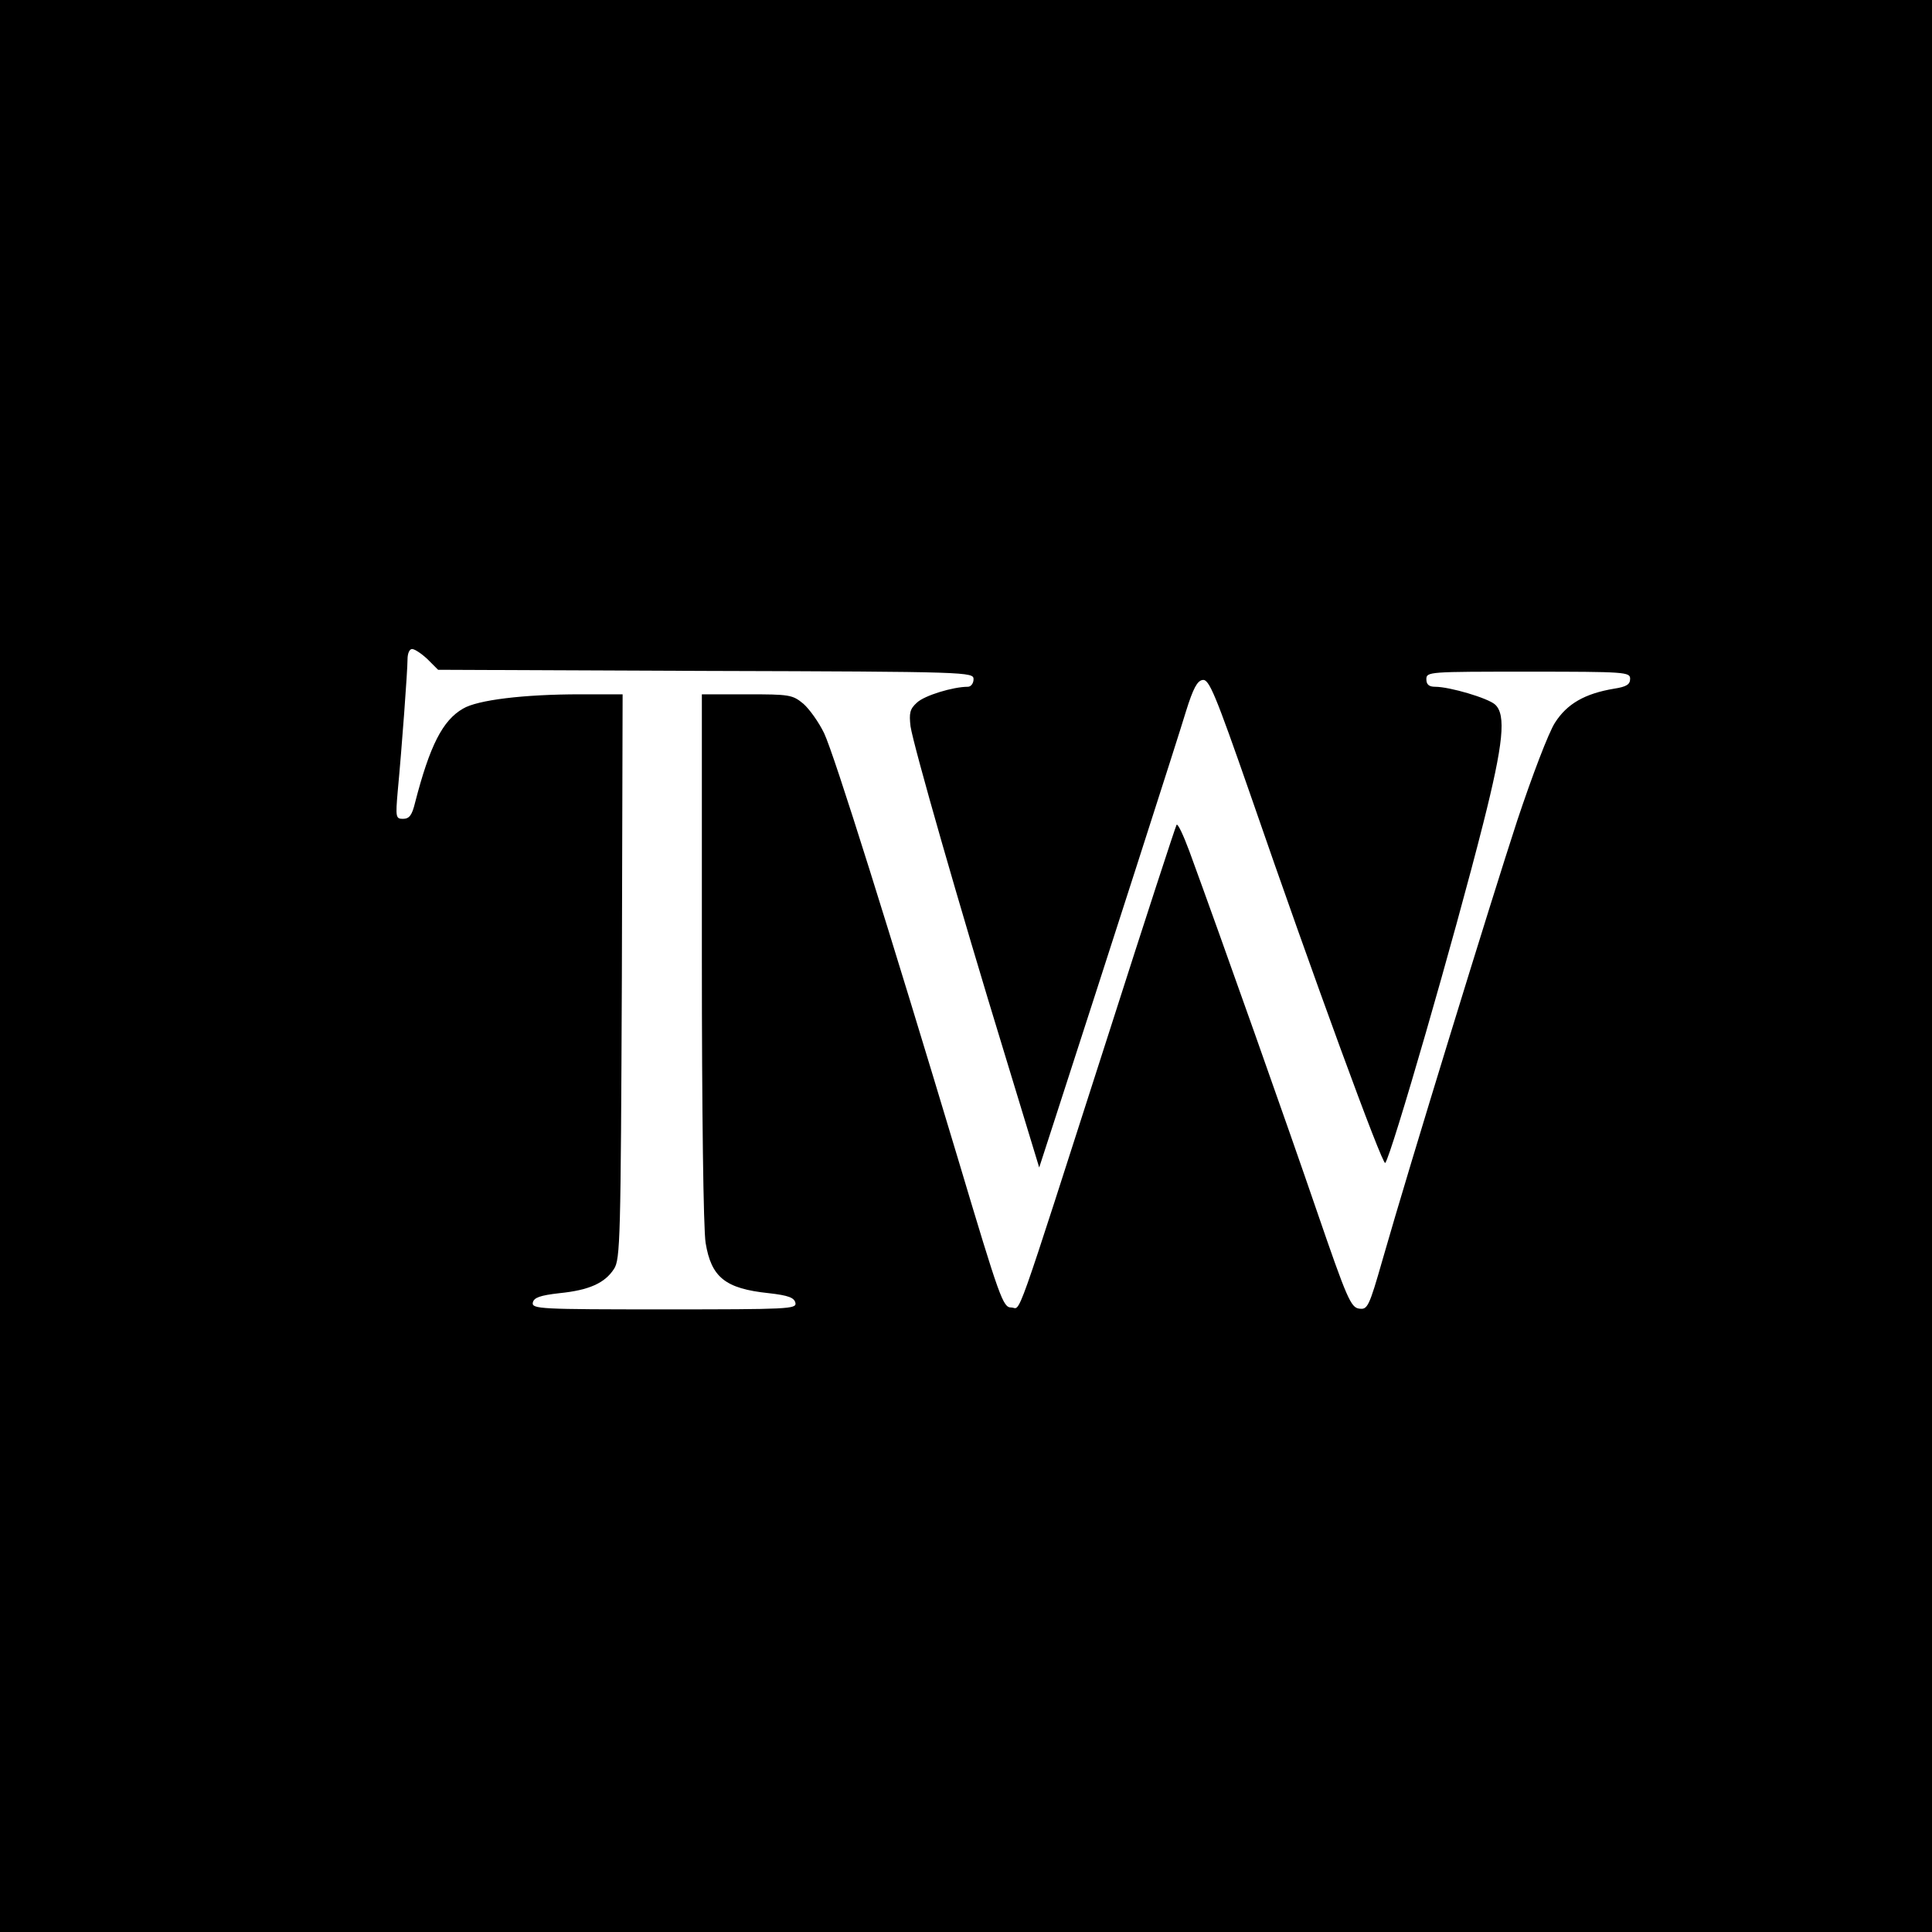
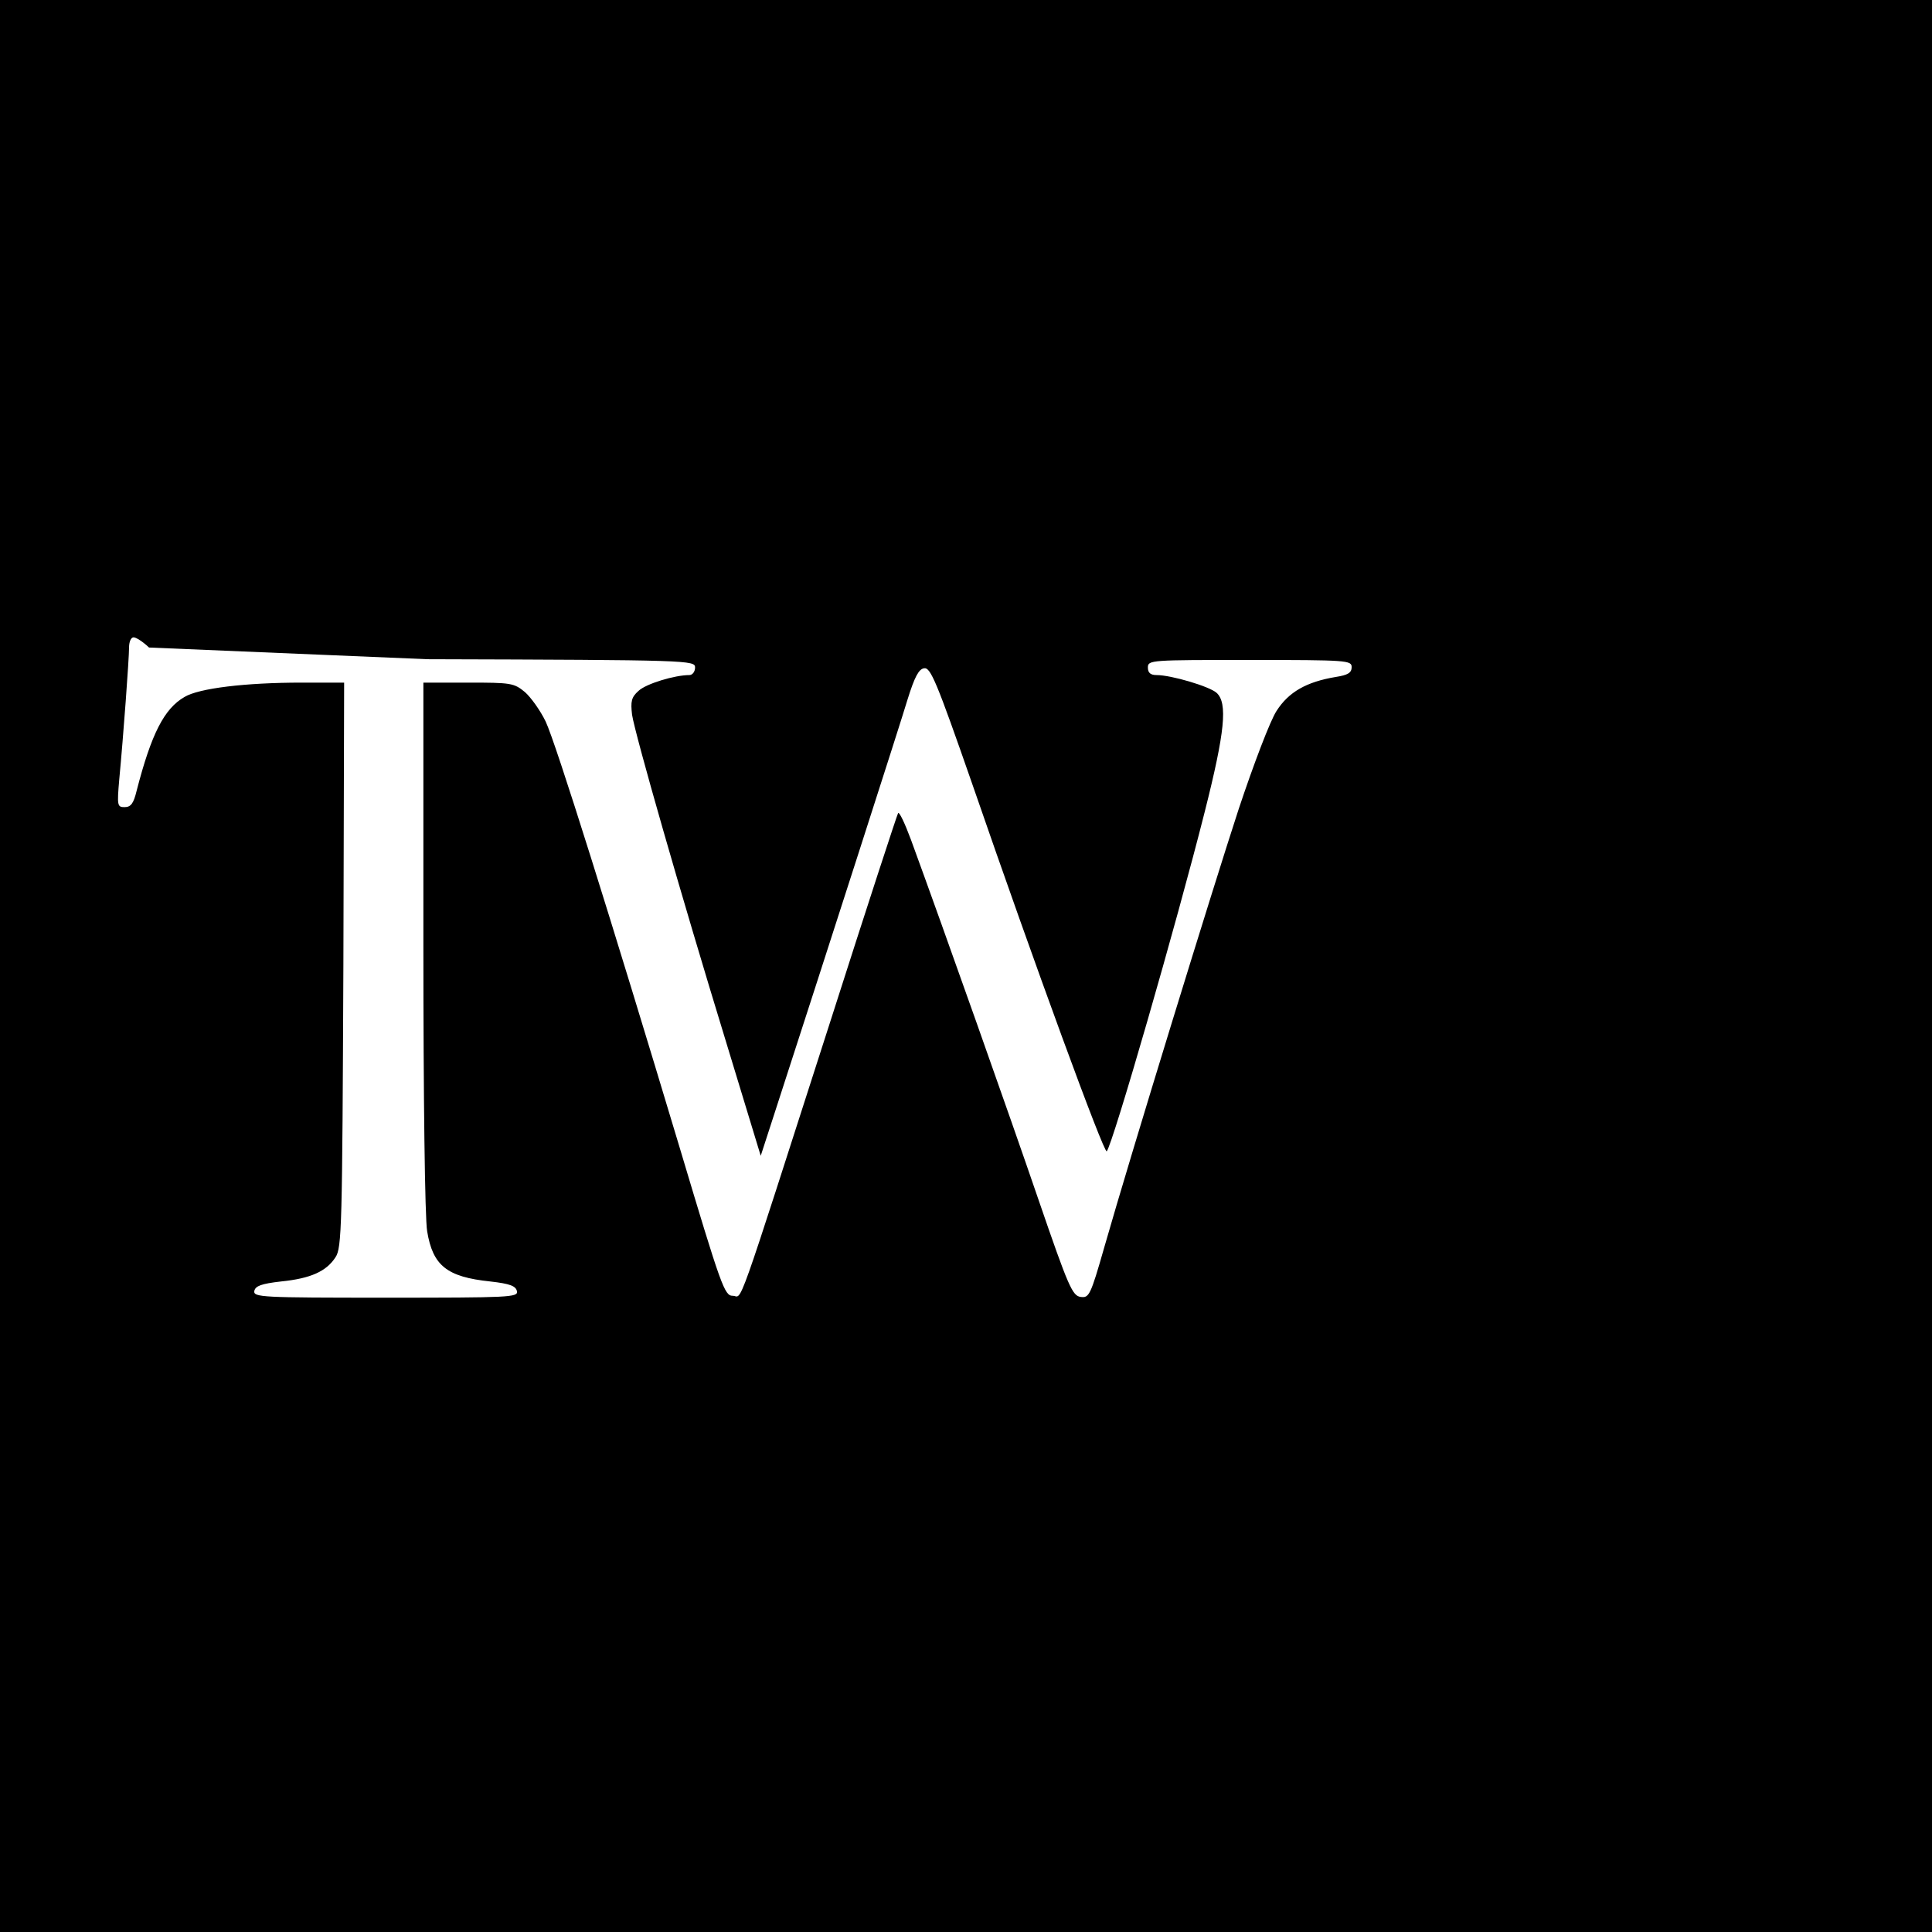
<svg xmlns="http://www.w3.org/2000/svg" version="1.0" width="512pt" height="512pt" viewBox="0 0 512 512" preserveAspectRatio="xMidYMid meet">
  <g transform="translate(0,512) scale(0.1,-0.1)" fill="#000000" stroke="none">
-     <path d="M0 2560 l0 -2560 2560 0 2560 0 0 2560 0 2560 -2560 0 -2560 0 0 -2560z m1133 813 l28 -28 710 -3 c699 -2 709 -3 709 -22 0 -11 -7 -20 -15 -20 -39 0 -115 -23 -135 -42 -19 -17 -21 -28 -17 -63 8 -52 128 -472 250 -870 l91 -299 37 114 c143 441 332 1028 352 1095 19 61 30 81 44 83 17 3 33 -35 127 -305 166 -481 350 -983 357 -975 16 19 184 600 260 901 53 210 61 287 31 314 -19 17 -120 47 -159 47 -16 0 -23 6 -23 20 0 20 7 20 270 20 259 0 270 -1 270 -19 0 -15 -10 -21 -42 -26 -78 -13 -125 -40 -157 -90 -17 -26 -61 -142 -100 -259 -69 -211 -285 -912 -357 -1164 -36 -126 -40 -133 -62 -130 -22 3 -32 25 -112 258 -76 222 -249 711 -338 954 -16 43 -31 75 -34 70 -3 -5 -83 -250 -177 -544 -260 -809 -234 -735 -261 -735 -22 0 -30 22 -140 390 -182 606 -329 1075 -356 1132 -14 29 -39 64 -55 78 -29 24 -37 25 -150 25 l-119 0 0 -697 c0 -401 4 -723 10 -757 15 -91 52 -121 167 -133 53 -6 68 -12 71 -26 3 -16 -19 -17 -348 -17 -329 0 -351 1 -348 18 3 13 18 19 71 25 79 8 120 27 144 64 17 25 18 81 21 775 l2 748 -112 0 c-150 0 -273 -15 -311 -38 -54 -31 -88 -98 -127 -249 -8 -33 -15 -43 -32 -43 -19 0 -20 4 -14 73 11 116 26 320 26 350 0 15 5 27 12 27 7 0 25 -12 41 -27z" />
+     <path d="M0 2560 l0 -2560 2560 0 2560 0 0 2560 0 2560 -2560 0 -2560 0 0 -2560z m1133 813 c699 -2 709 -3 709 -22 0 -11 -7 -20 -15 -20 -39 0 -115 -23 -135 -42 -19 -17 -21 -28 -17 -63 8 -52 128 -472 250 -870 l91 -299 37 114 c143 441 332 1028 352 1095 19 61 30 81 44 83 17 3 33 -35 127 -305 166 -481 350 -983 357 -975 16 19 184 600 260 901 53 210 61 287 31 314 -19 17 -120 47 -159 47 -16 0 -23 6 -23 20 0 20 7 20 270 20 259 0 270 -1 270 -19 0 -15 -10 -21 -42 -26 -78 -13 -125 -40 -157 -90 -17 -26 -61 -142 -100 -259 -69 -211 -285 -912 -357 -1164 -36 -126 -40 -133 -62 -130 -22 3 -32 25 -112 258 -76 222 -249 711 -338 954 -16 43 -31 75 -34 70 -3 -5 -83 -250 -177 -544 -260 -809 -234 -735 -261 -735 -22 0 -30 22 -140 390 -182 606 -329 1075 -356 1132 -14 29 -39 64 -55 78 -29 24 -37 25 -150 25 l-119 0 0 -697 c0 -401 4 -723 10 -757 15 -91 52 -121 167 -133 53 -6 68 -12 71 -26 3 -16 -19 -17 -348 -17 -329 0 -351 1 -348 18 3 13 18 19 71 25 79 8 120 27 144 64 17 25 18 81 21 775 l2 748 -112 0 c-150 0 -273 -15 -311 -38 -54 -31 -88 -98 -127 -249 -8 -33 -15 -43 -32 -43 -19 0 -20 4 -14 73 11 116 26 320 26 350 0 15 5 27 12 27 7 0 25 -12 41 -27z" />
  </g>
</svg>